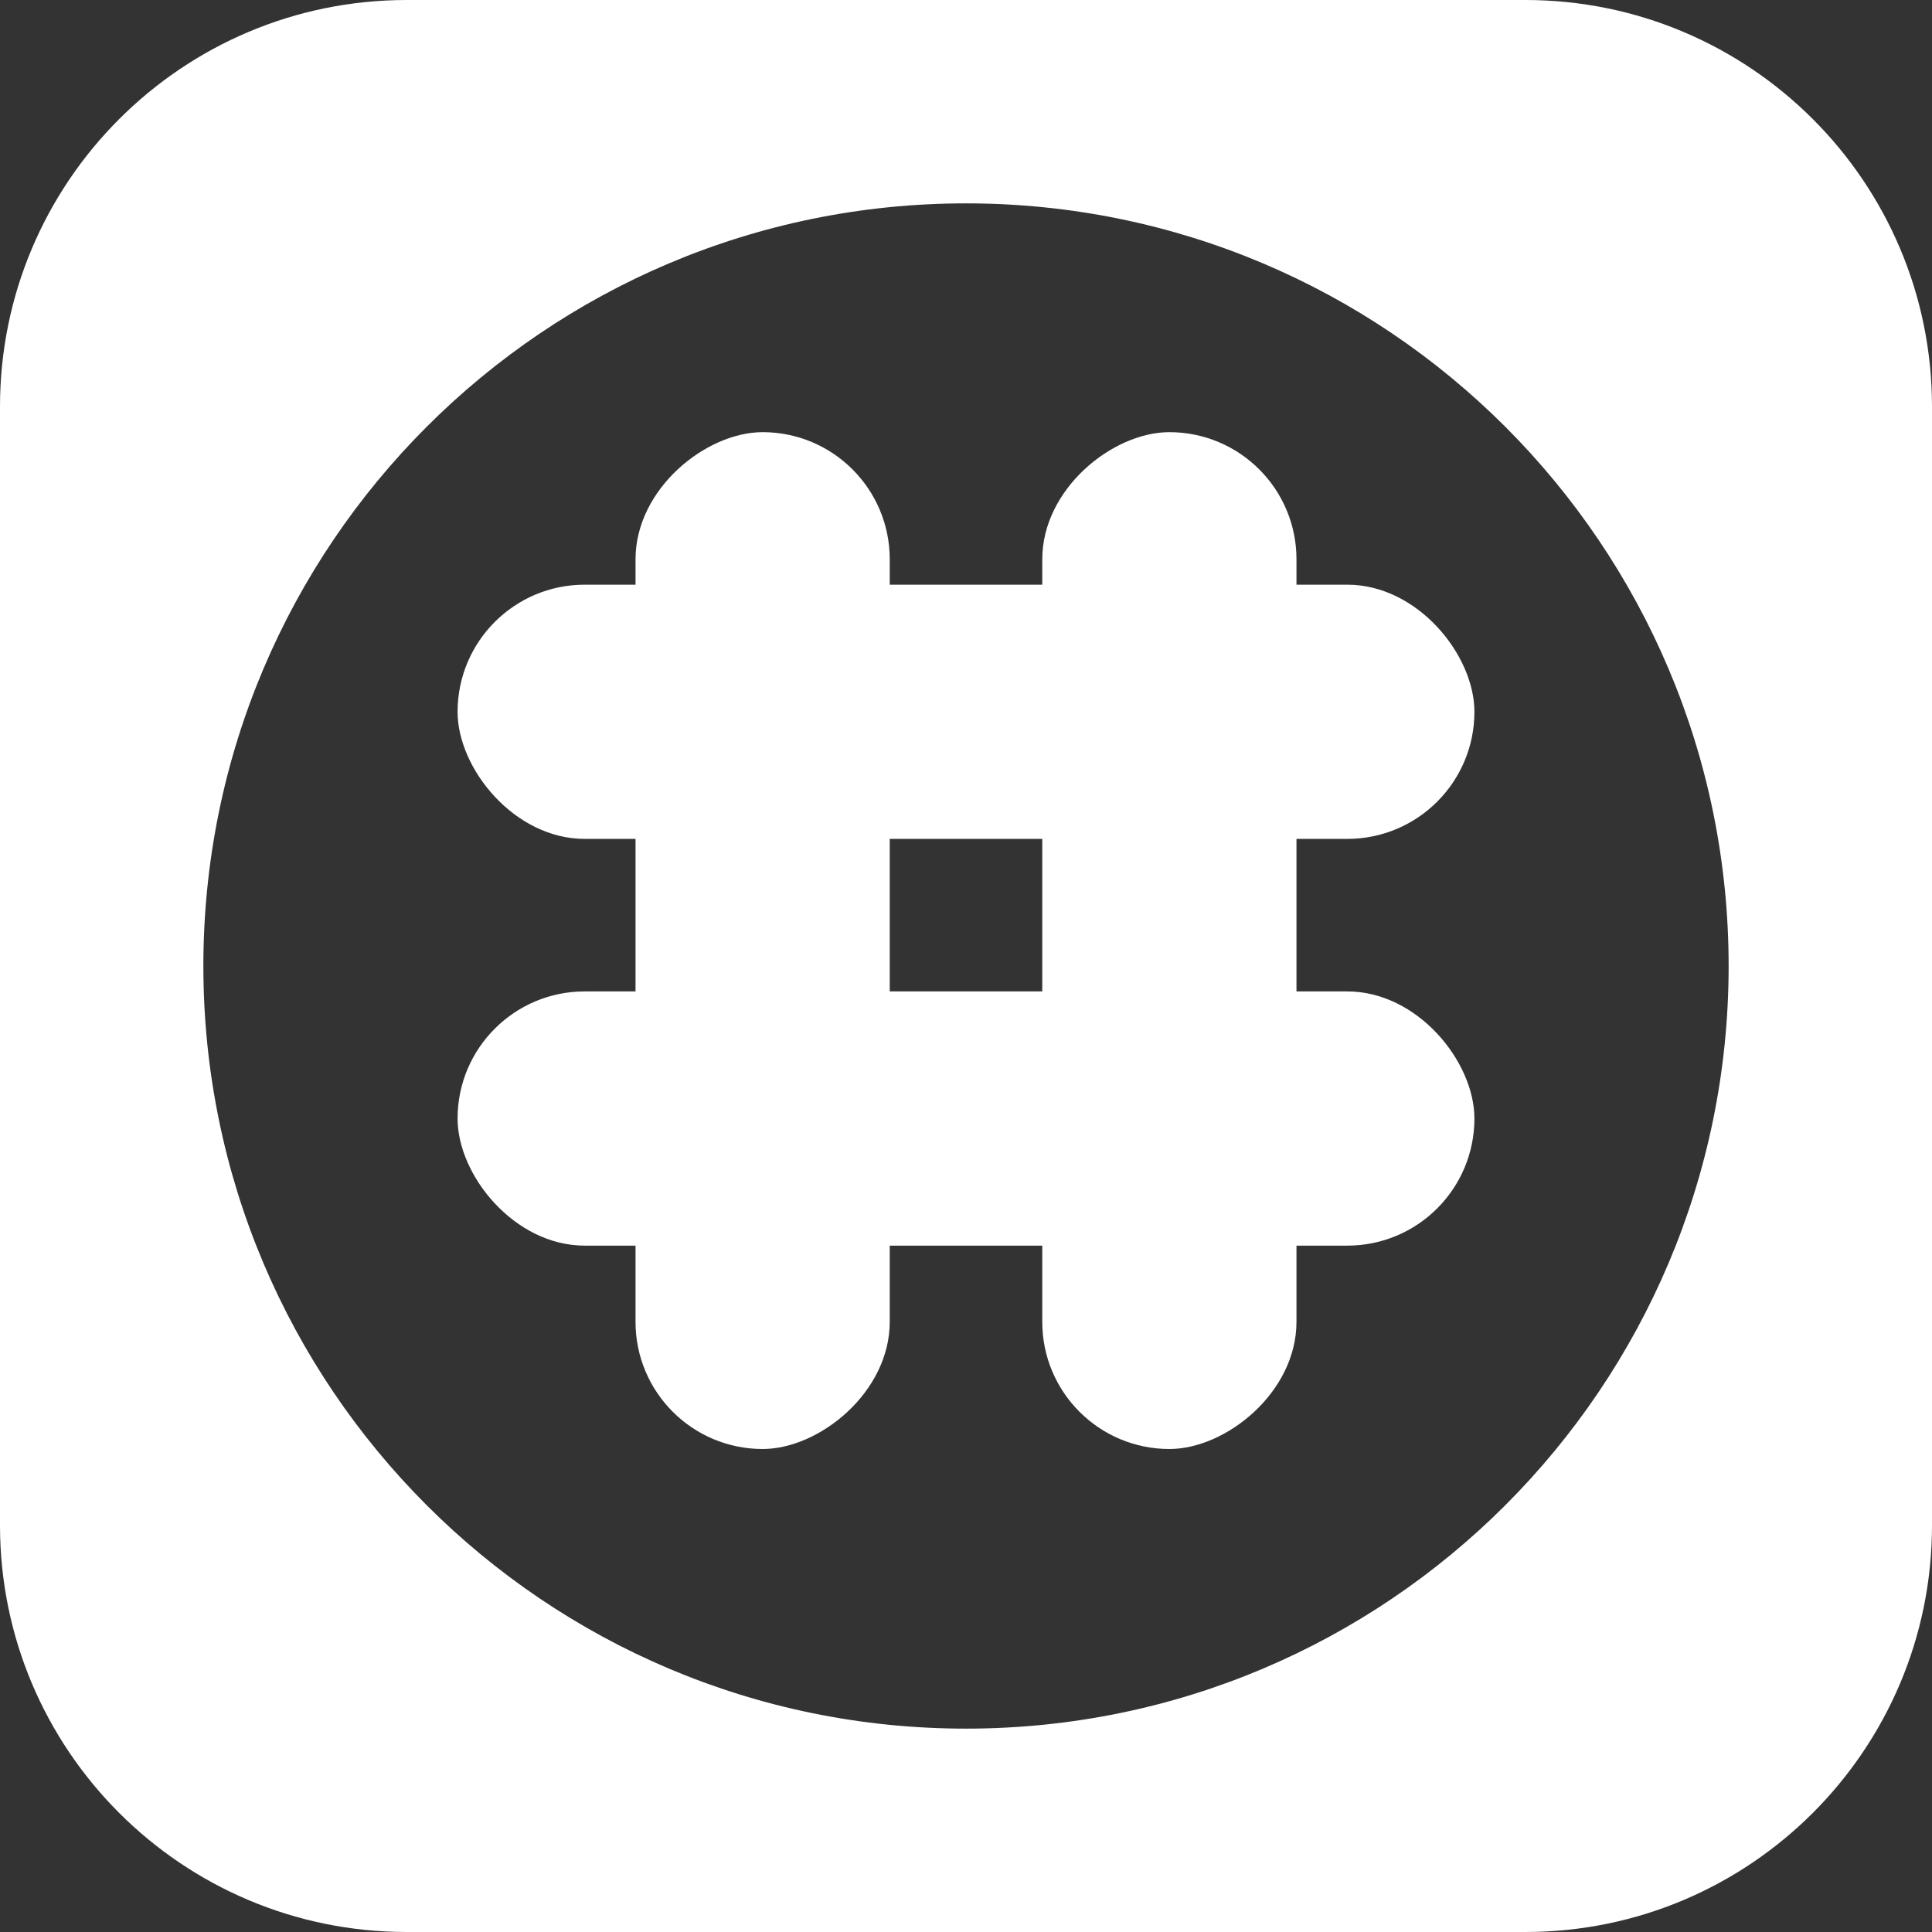
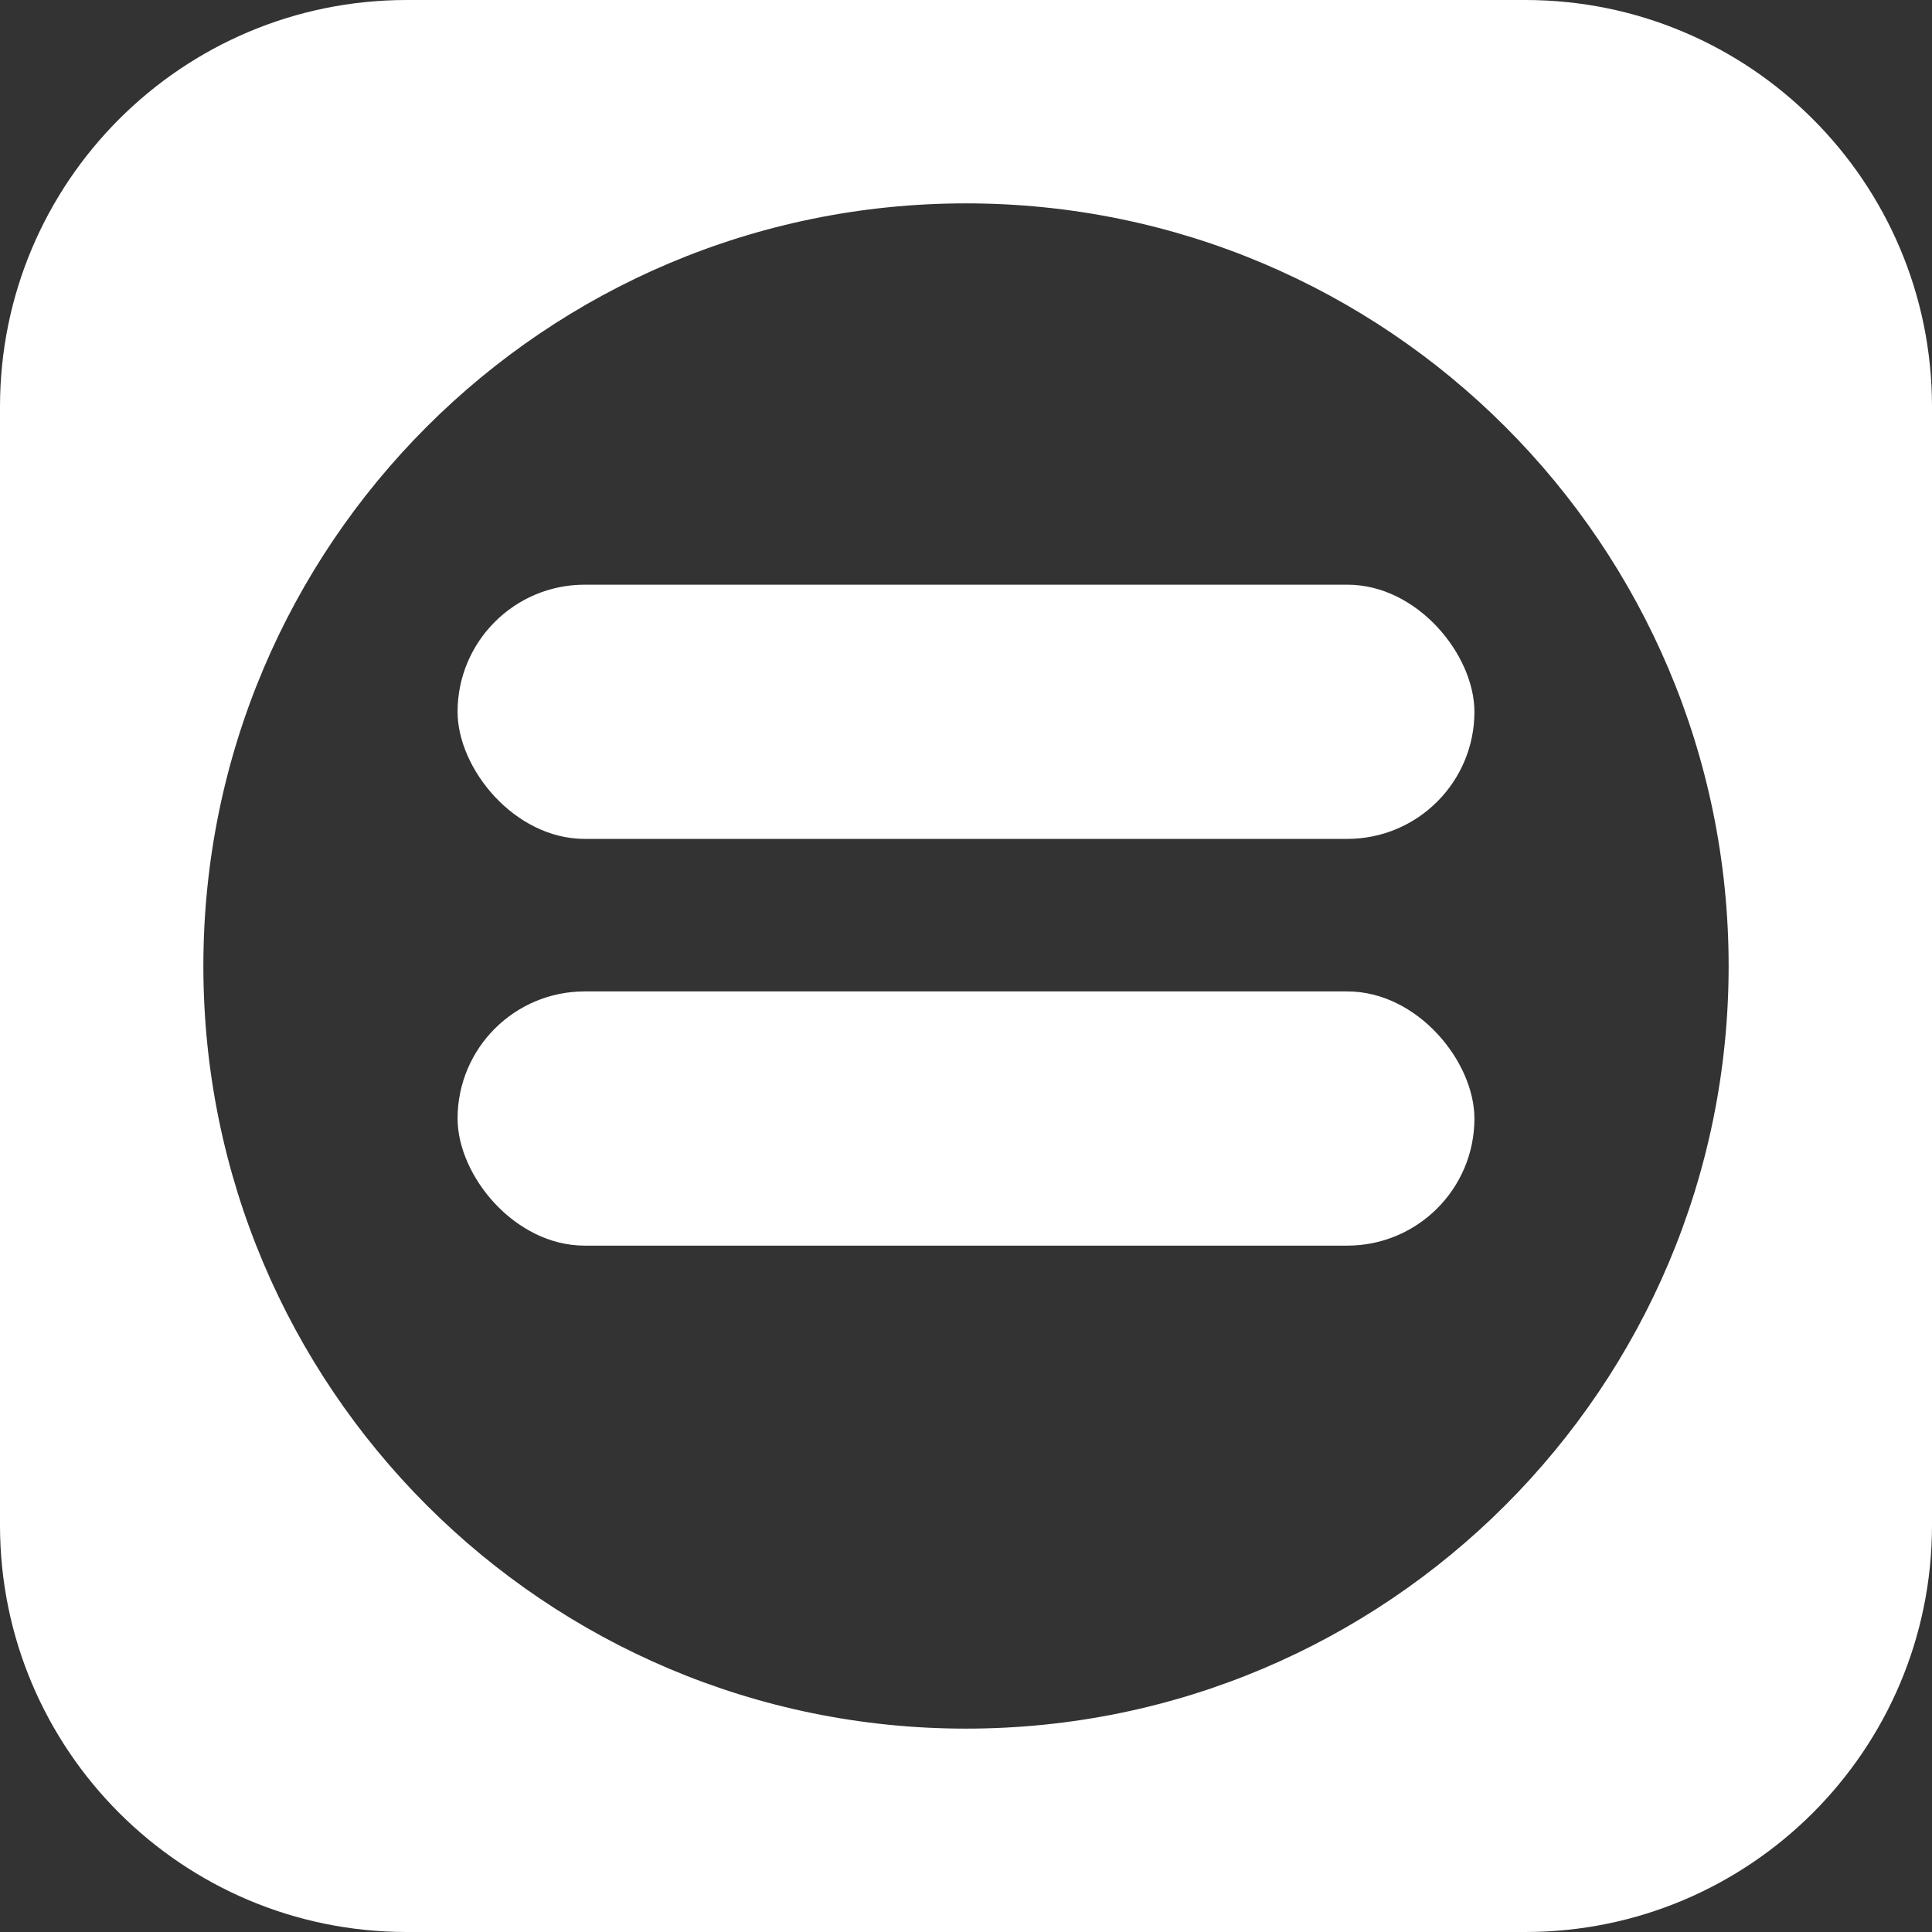
<svg xmlns="http://www.w3.org/2000/svg" width="76px" height="76px" viewBox="0 0 76 76" version="1.1">
  <rect x="0" y="0" width="76" height="76" fill="#333333" stroke="none" />
  <title>编组 16</title>
  <g id="kuang" stroke="none" stroke-width="1" fill="none" fill-rule="evenodd">
    <g id="编组-6" transform="translate(0, -16)" fill="#FFFFFF">
      <g id="编组-15" transform="translate(0, 16)">
-         <path d="M60,0 C68.837,-1.623249e-15 76,7.163 76,16 L76,60 C76,68.837 68.837,76 60,76 L16,76 C7.163,76 5.41083001e-16,68.837 0,60 L0,16 C-1.082166e-15,7.163 7.163,1.082166e-15 16,0 L60,0 Z M38,8 C21.431,8 8,21.431 8,38 C8,54.569 21.431,68 38,68 C54.569,68 68,54.569 68,38 C68,21.431 54.569,8 38,8 Z" id="形状结合" />
+         <path d="M60,0 C68.837,-1.623249e-15 76,7.163 76,16 L76,60 C76,68.837 68.837,76 60,76 L16,76 C7.163,76 5.41083001e-16,68.837 0,60 L0,16 C-1.082166e-15,7.163 7.163,1.082166e-15 16,0 L60,0 Z M38,8 C21.431,8 8,21.431 8,38 C8,54.569 21.431,68 38,68 C54.569,68 68,54.569 68,38 C68,21.431 54.569,8 38,8 " id="形状结合" />
        <g id="编组-5" transform="translate(18, 17)">
          <rect id="矩形" x="0" y="22" width="40" height="10" rx="5" />
          <rect id="矩形" x="0" y="6" width="40" height="10" rx="5" />
-           <rect id="矩形" transform="translate(28, 20) rotate(90) translate(-28, -20)" x="8" y="15" width="40" height="10" rx="5" />
-           <rect id="矩形备份" transform="translate(12, 20) rotate(90) translate(-12, -20)" x="-8" y="15" width="40" height="10" rx="5" />
        </g>
      </g>
    </g>
  </g>
</svg>